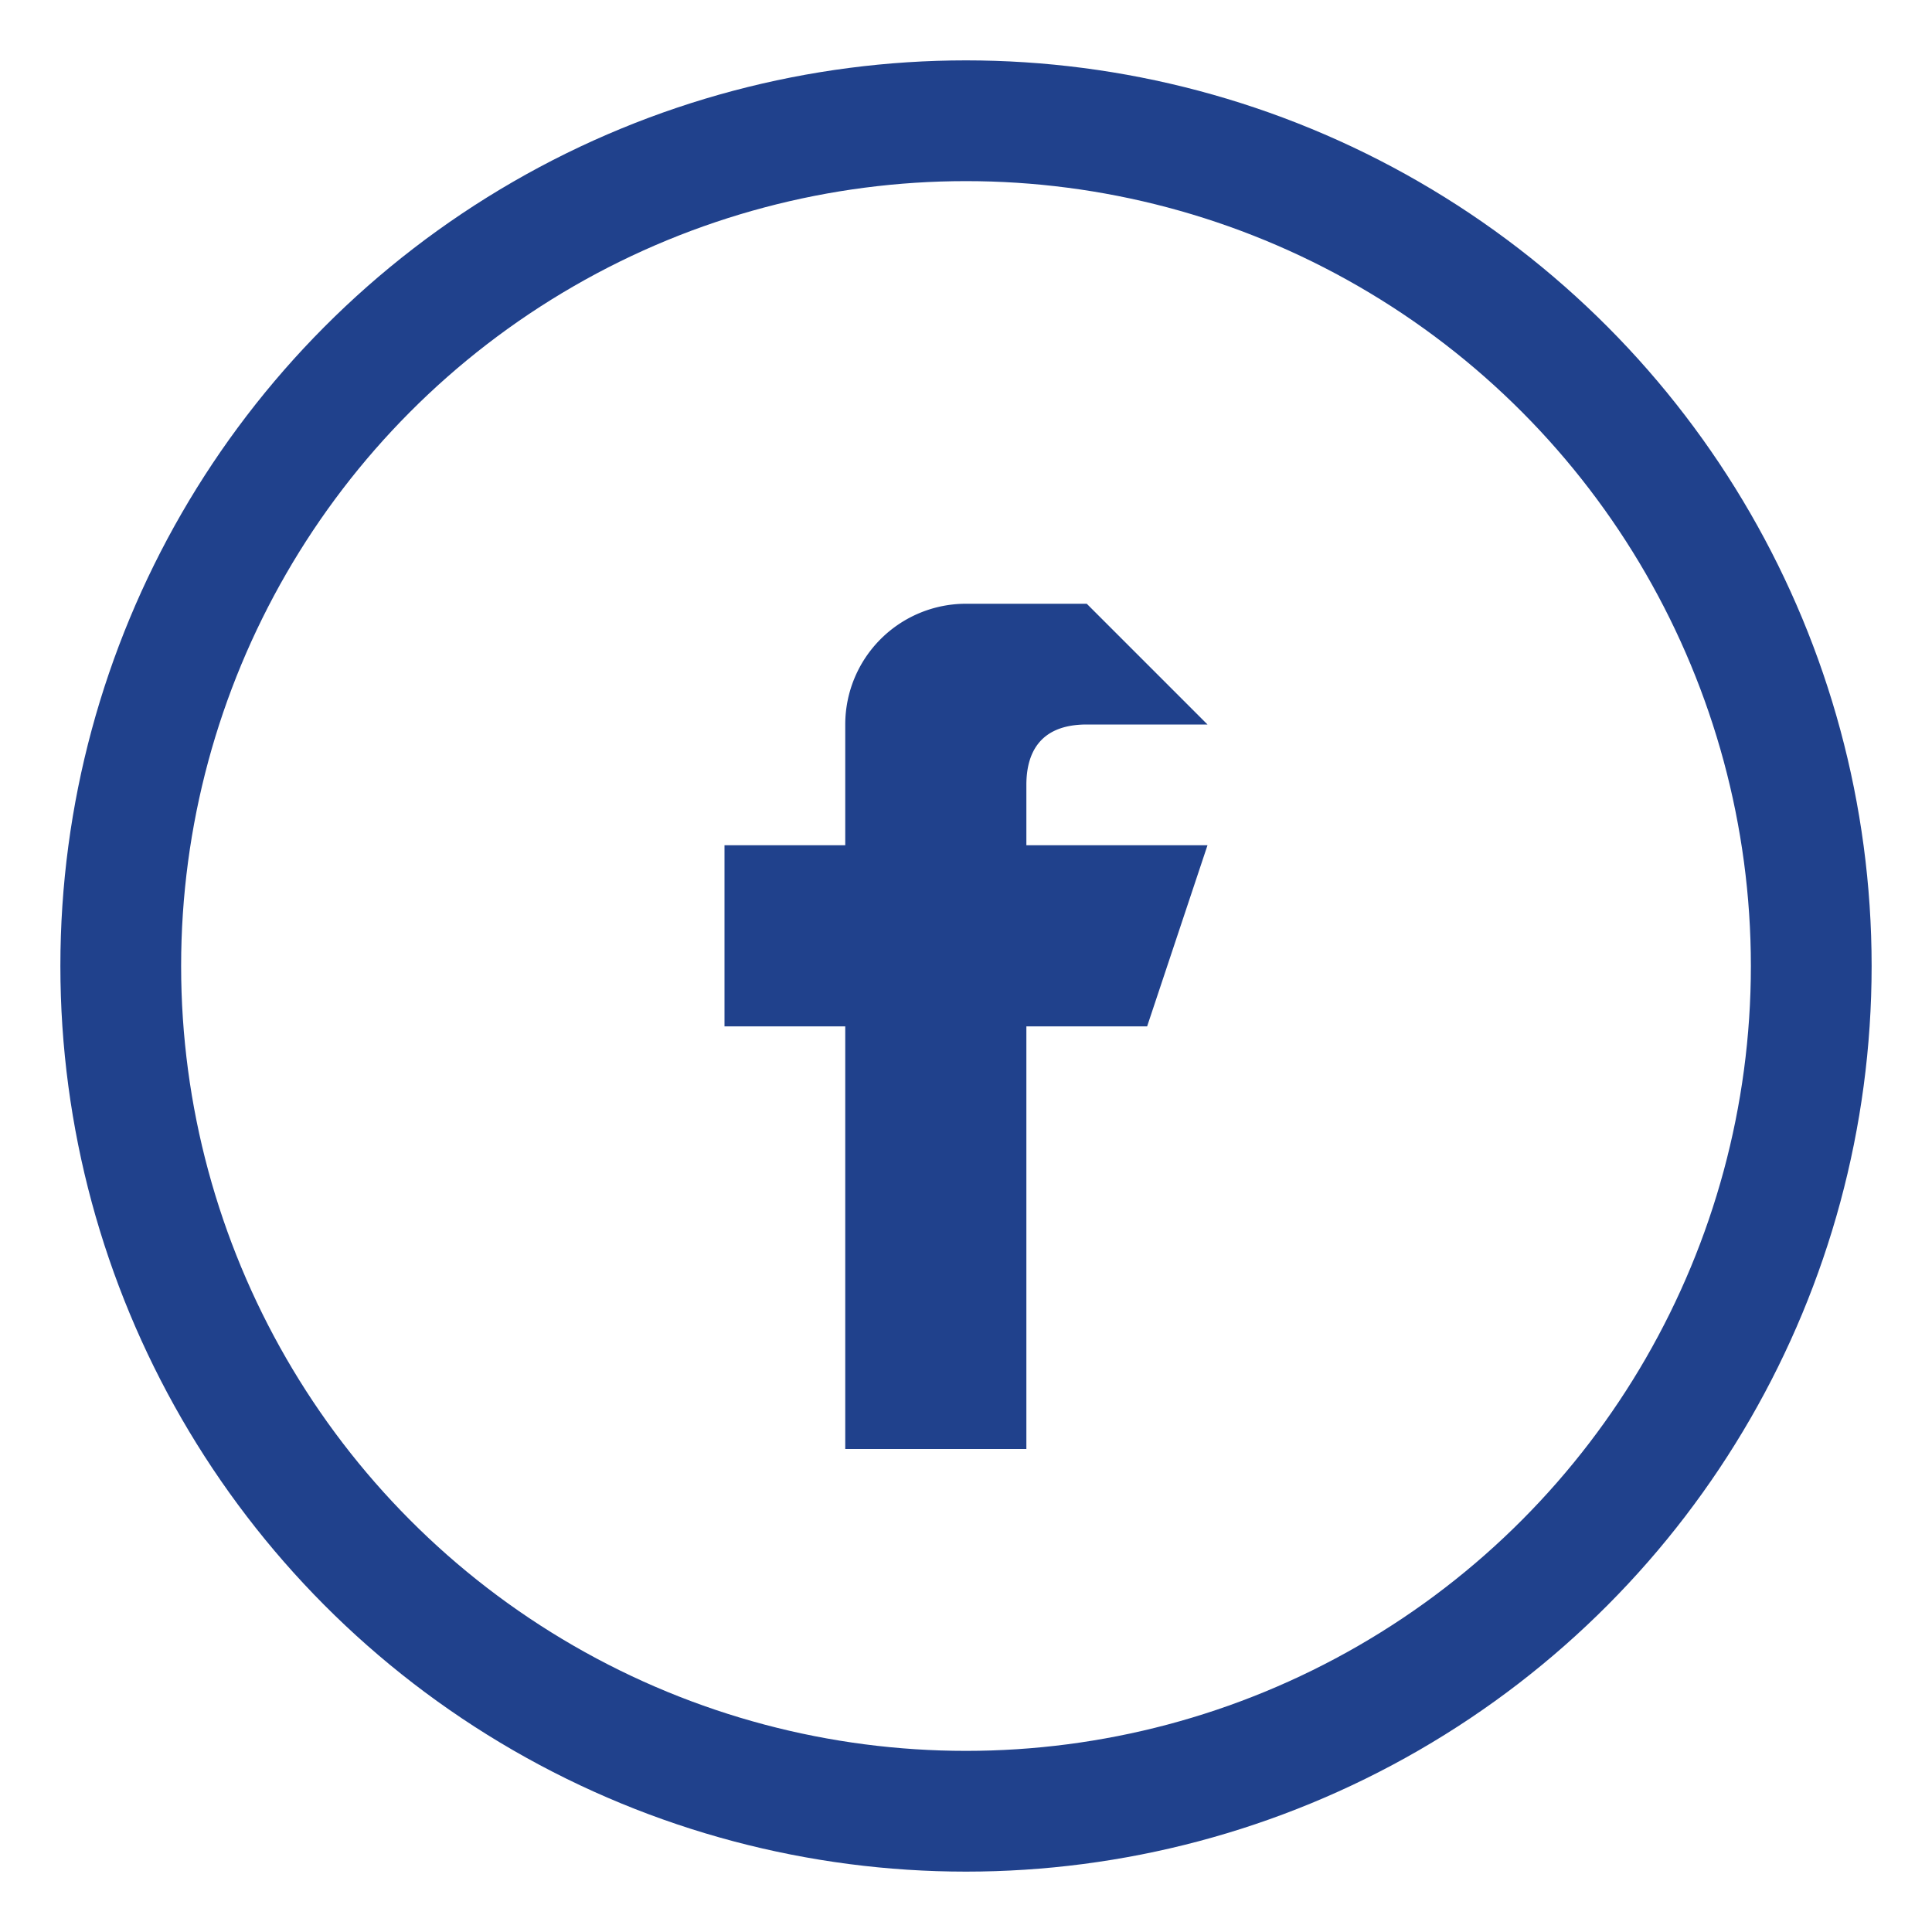
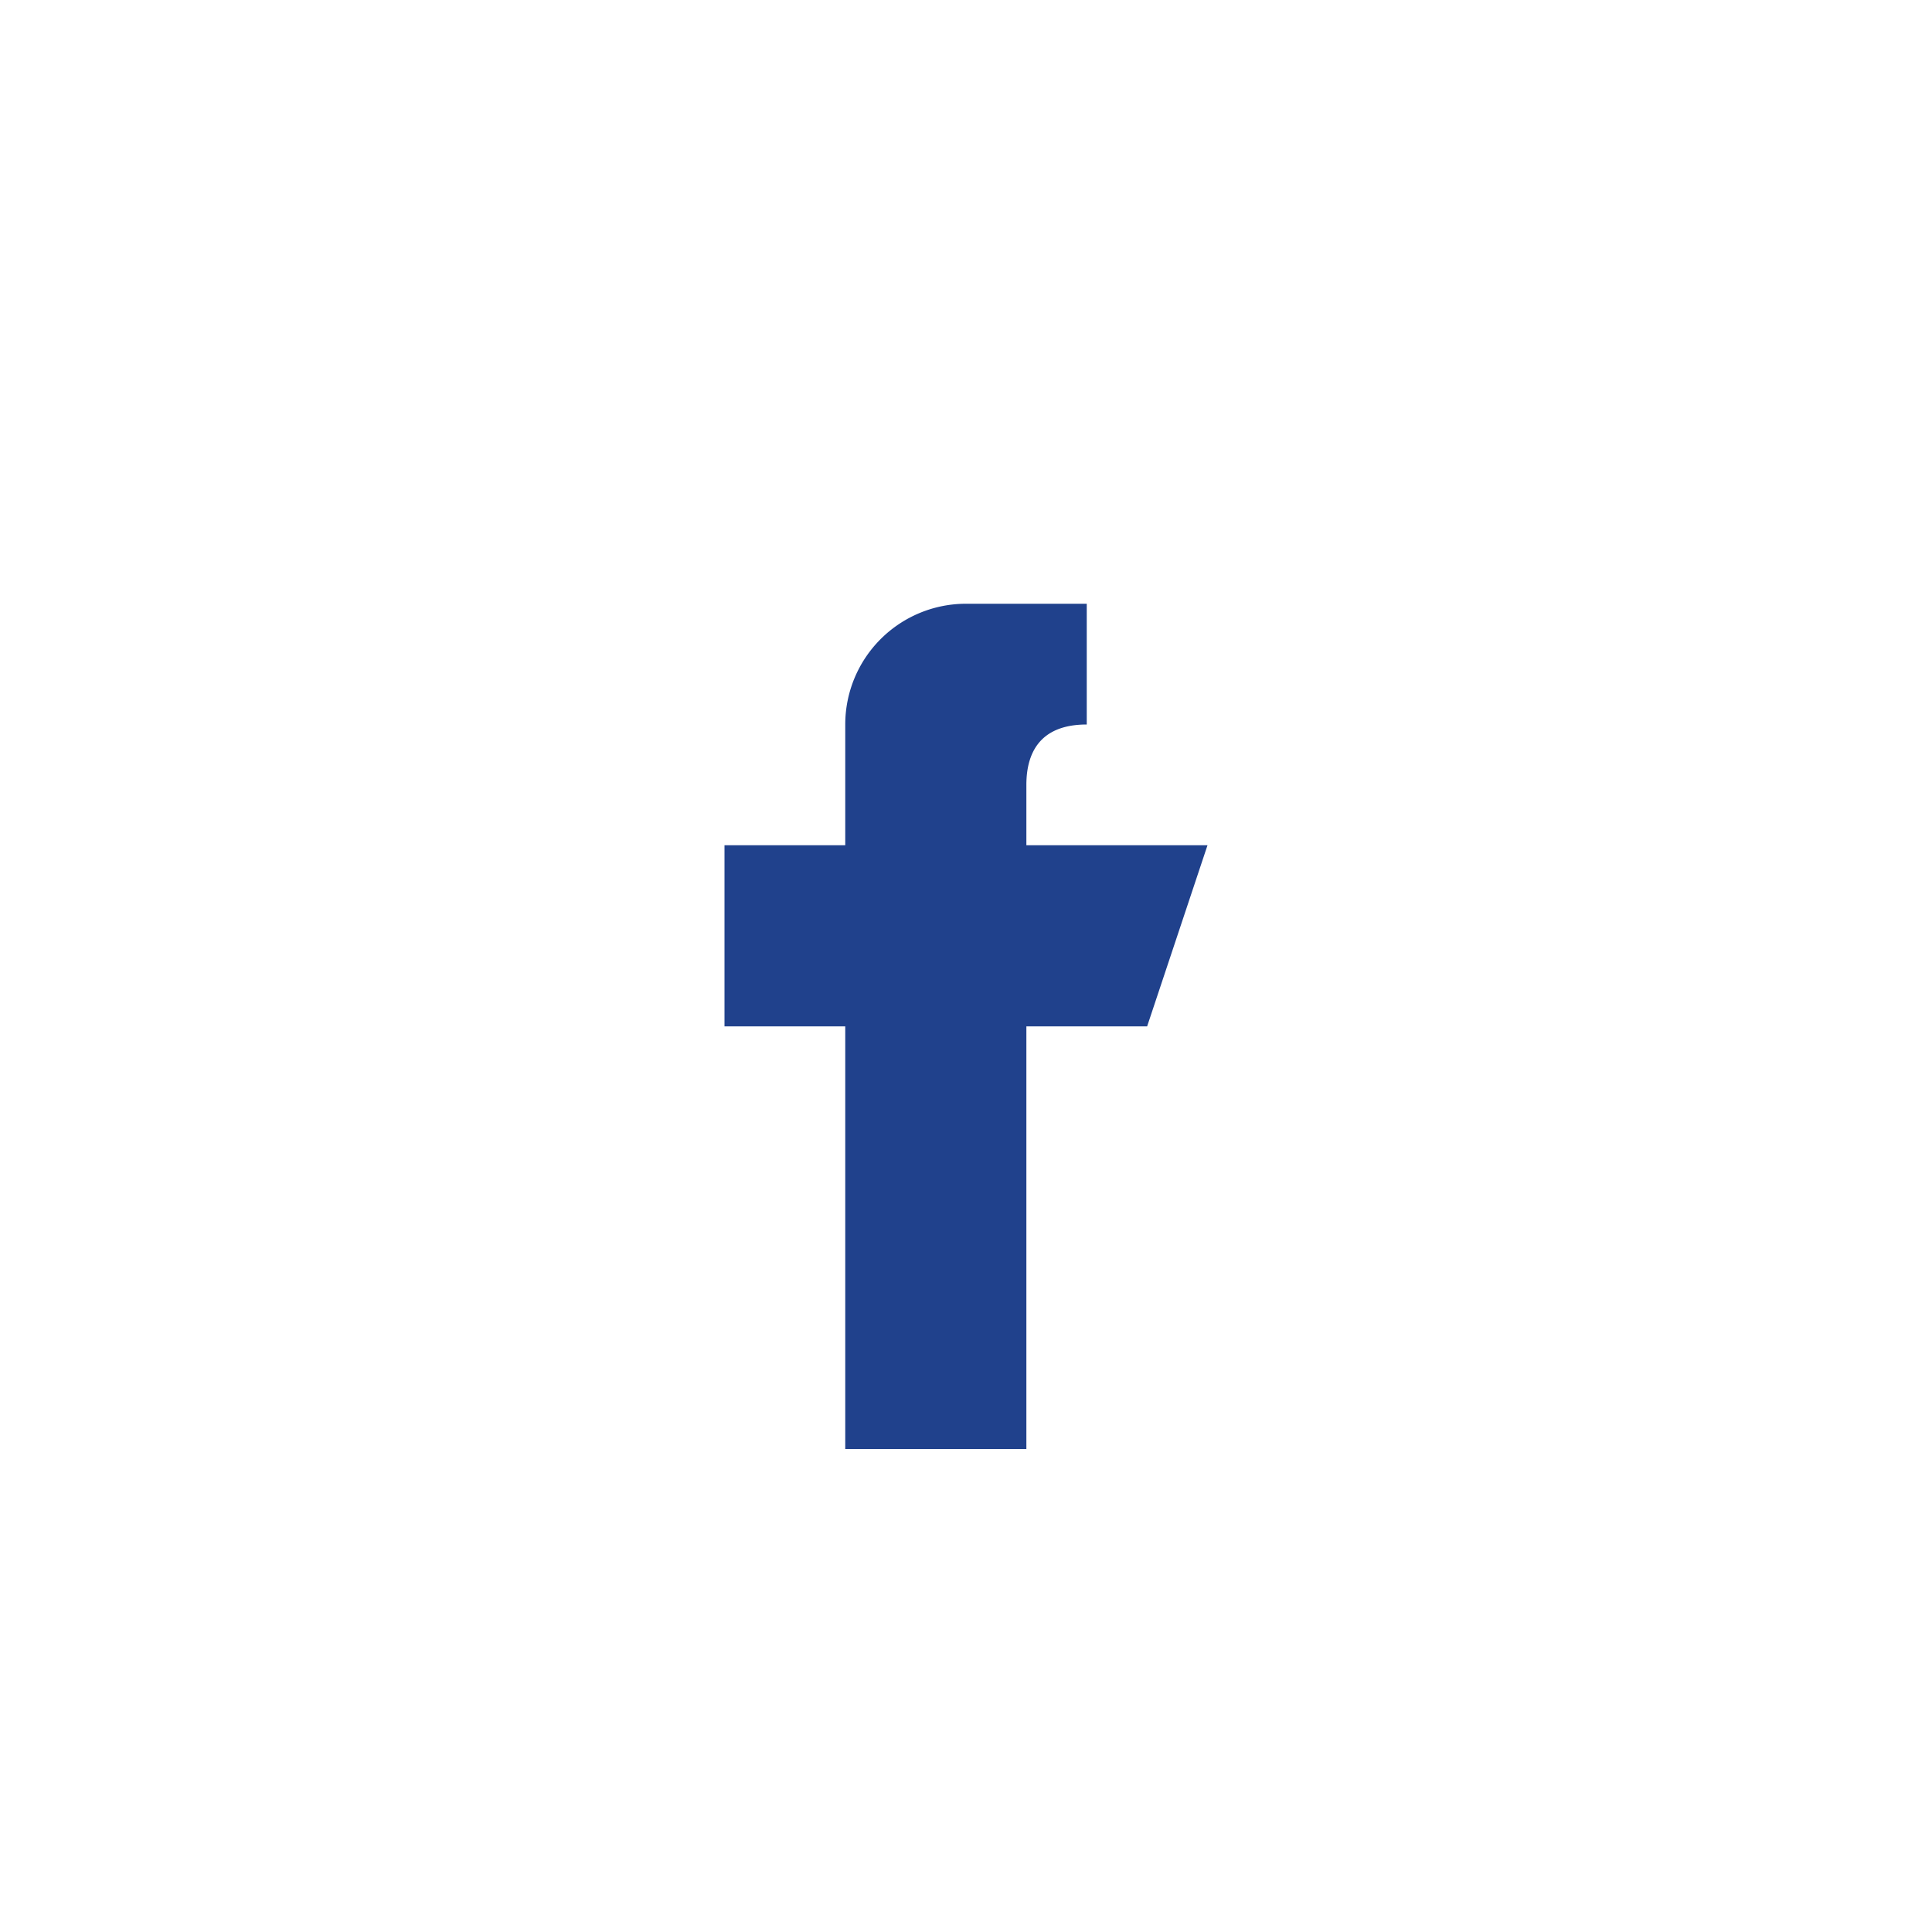
<svg xmlns="http://www.w3.org/2000/svg" width="32" height="32" viewBox="0 0 32 32">
-   <circle cx="16" cy="16" r="14" fill="none" stroke="#20418C" stroke-width="2" />
-   <path d="M18 10h-2a2 2 0 0 0-2 2v2h-2v3h2v7h3v-7h2l1-3h-3v-1c0-.5.2-1 1-1h2z" fill="#20418C" />
+   <path d="M18 10h-2a2 2 0 0 0-2 2v2h-2v3h2v7h3v-7h2l1-3h-3v-1c0-.5.2-1 1-1z" fill="#20418C" />
</svg>